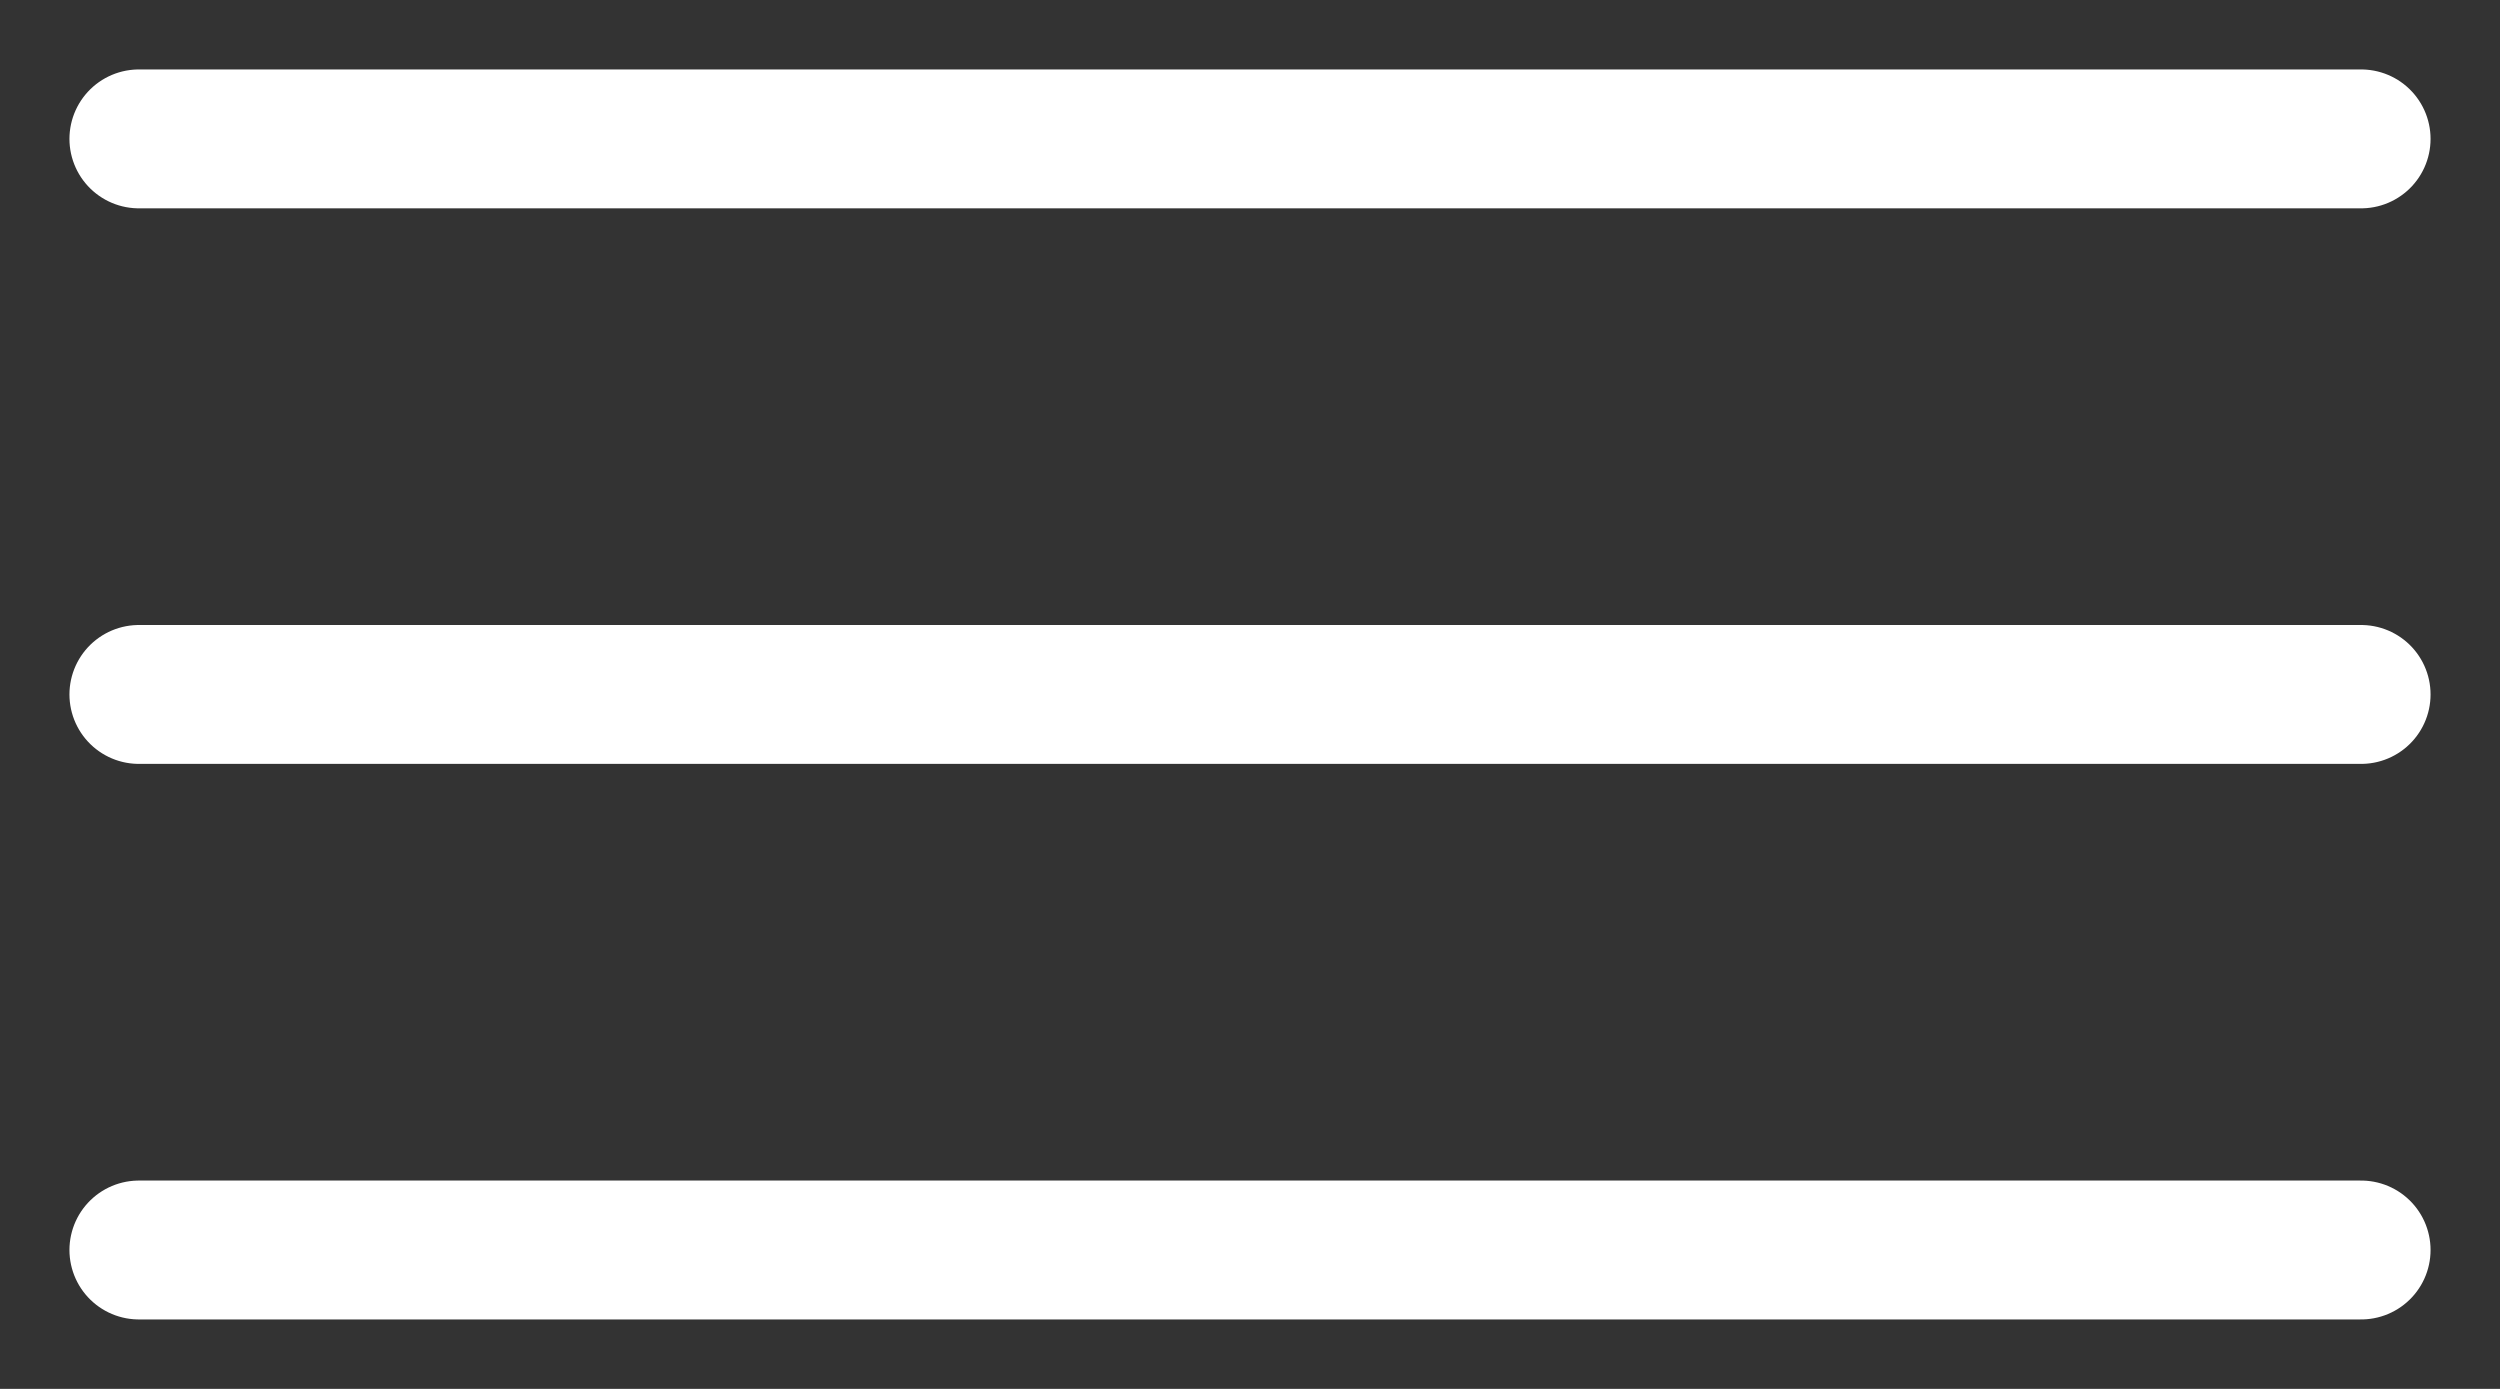
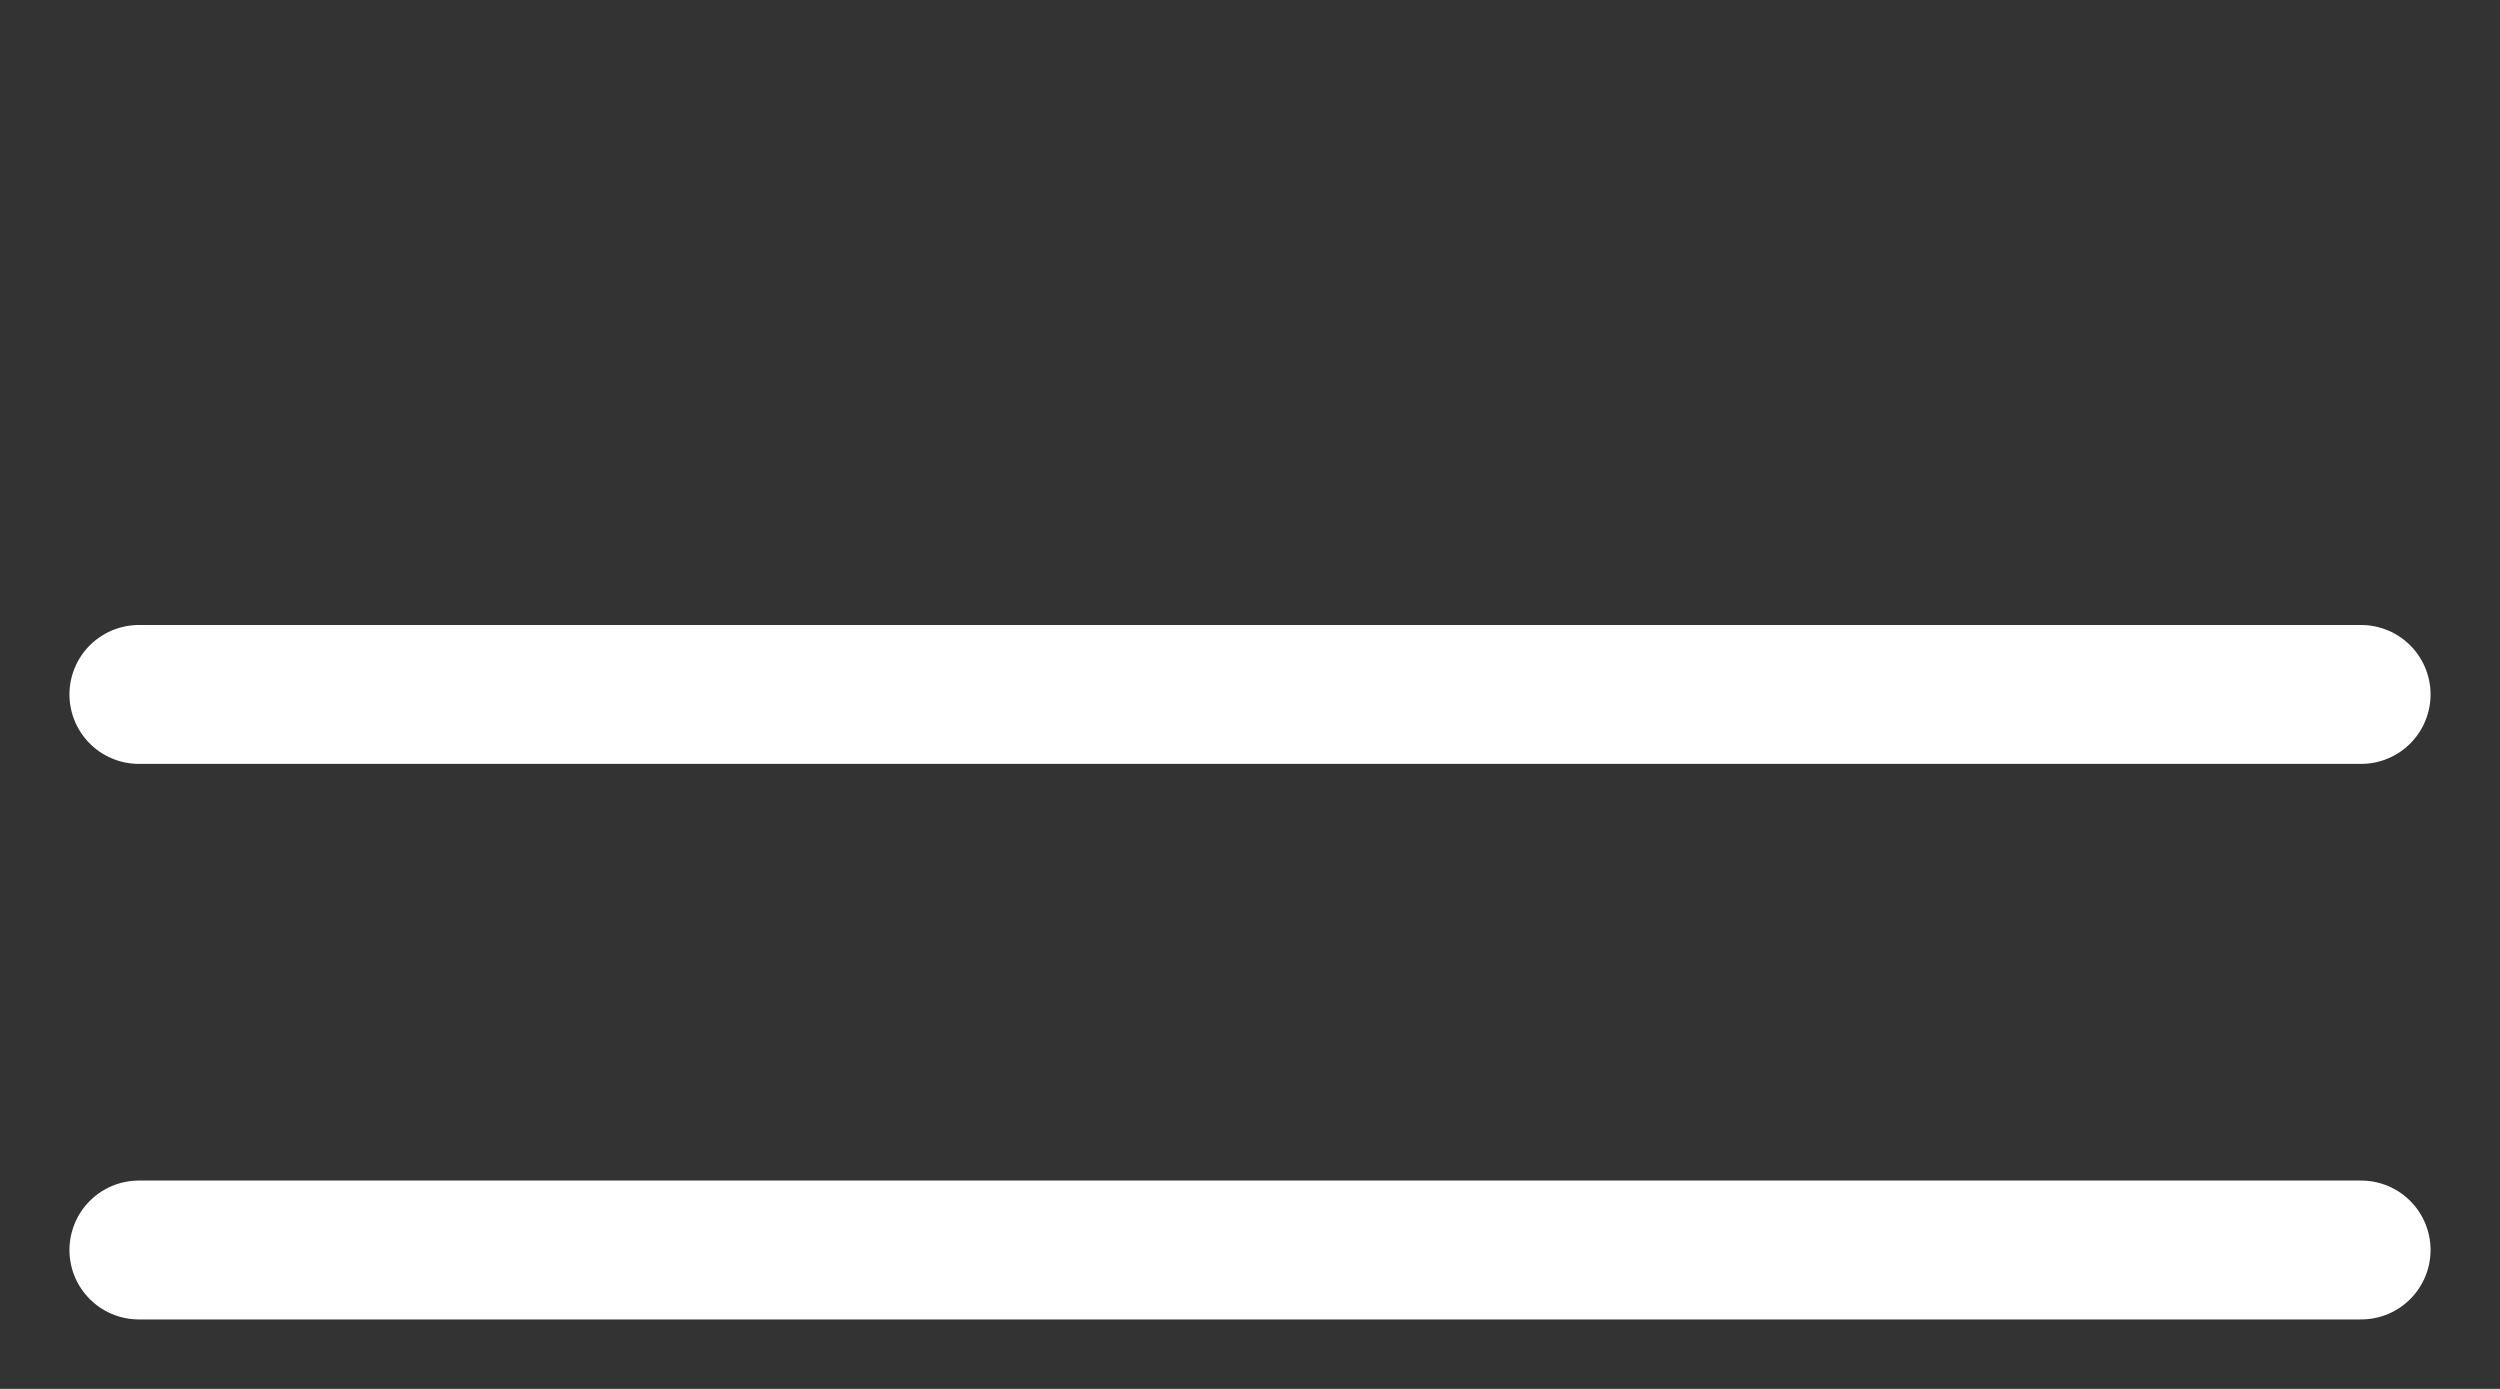
<svg xmlns="http://www.w3.org/2000/svg" width="18" height="10" viewBox="0 0 18 10" fill="none">
  <rect x="0" y="0" width="18" height="10" fill="#333333" stroke="none" />
-   <path d="M1 1H17" stroke="white" stroke-linecap="round" />
  <path d="M1 5H17" stroke="white" stroke-linecap="round" />
  <path d="M1 9H17" stroke="white" stroke-linecap="round" />
</svg>